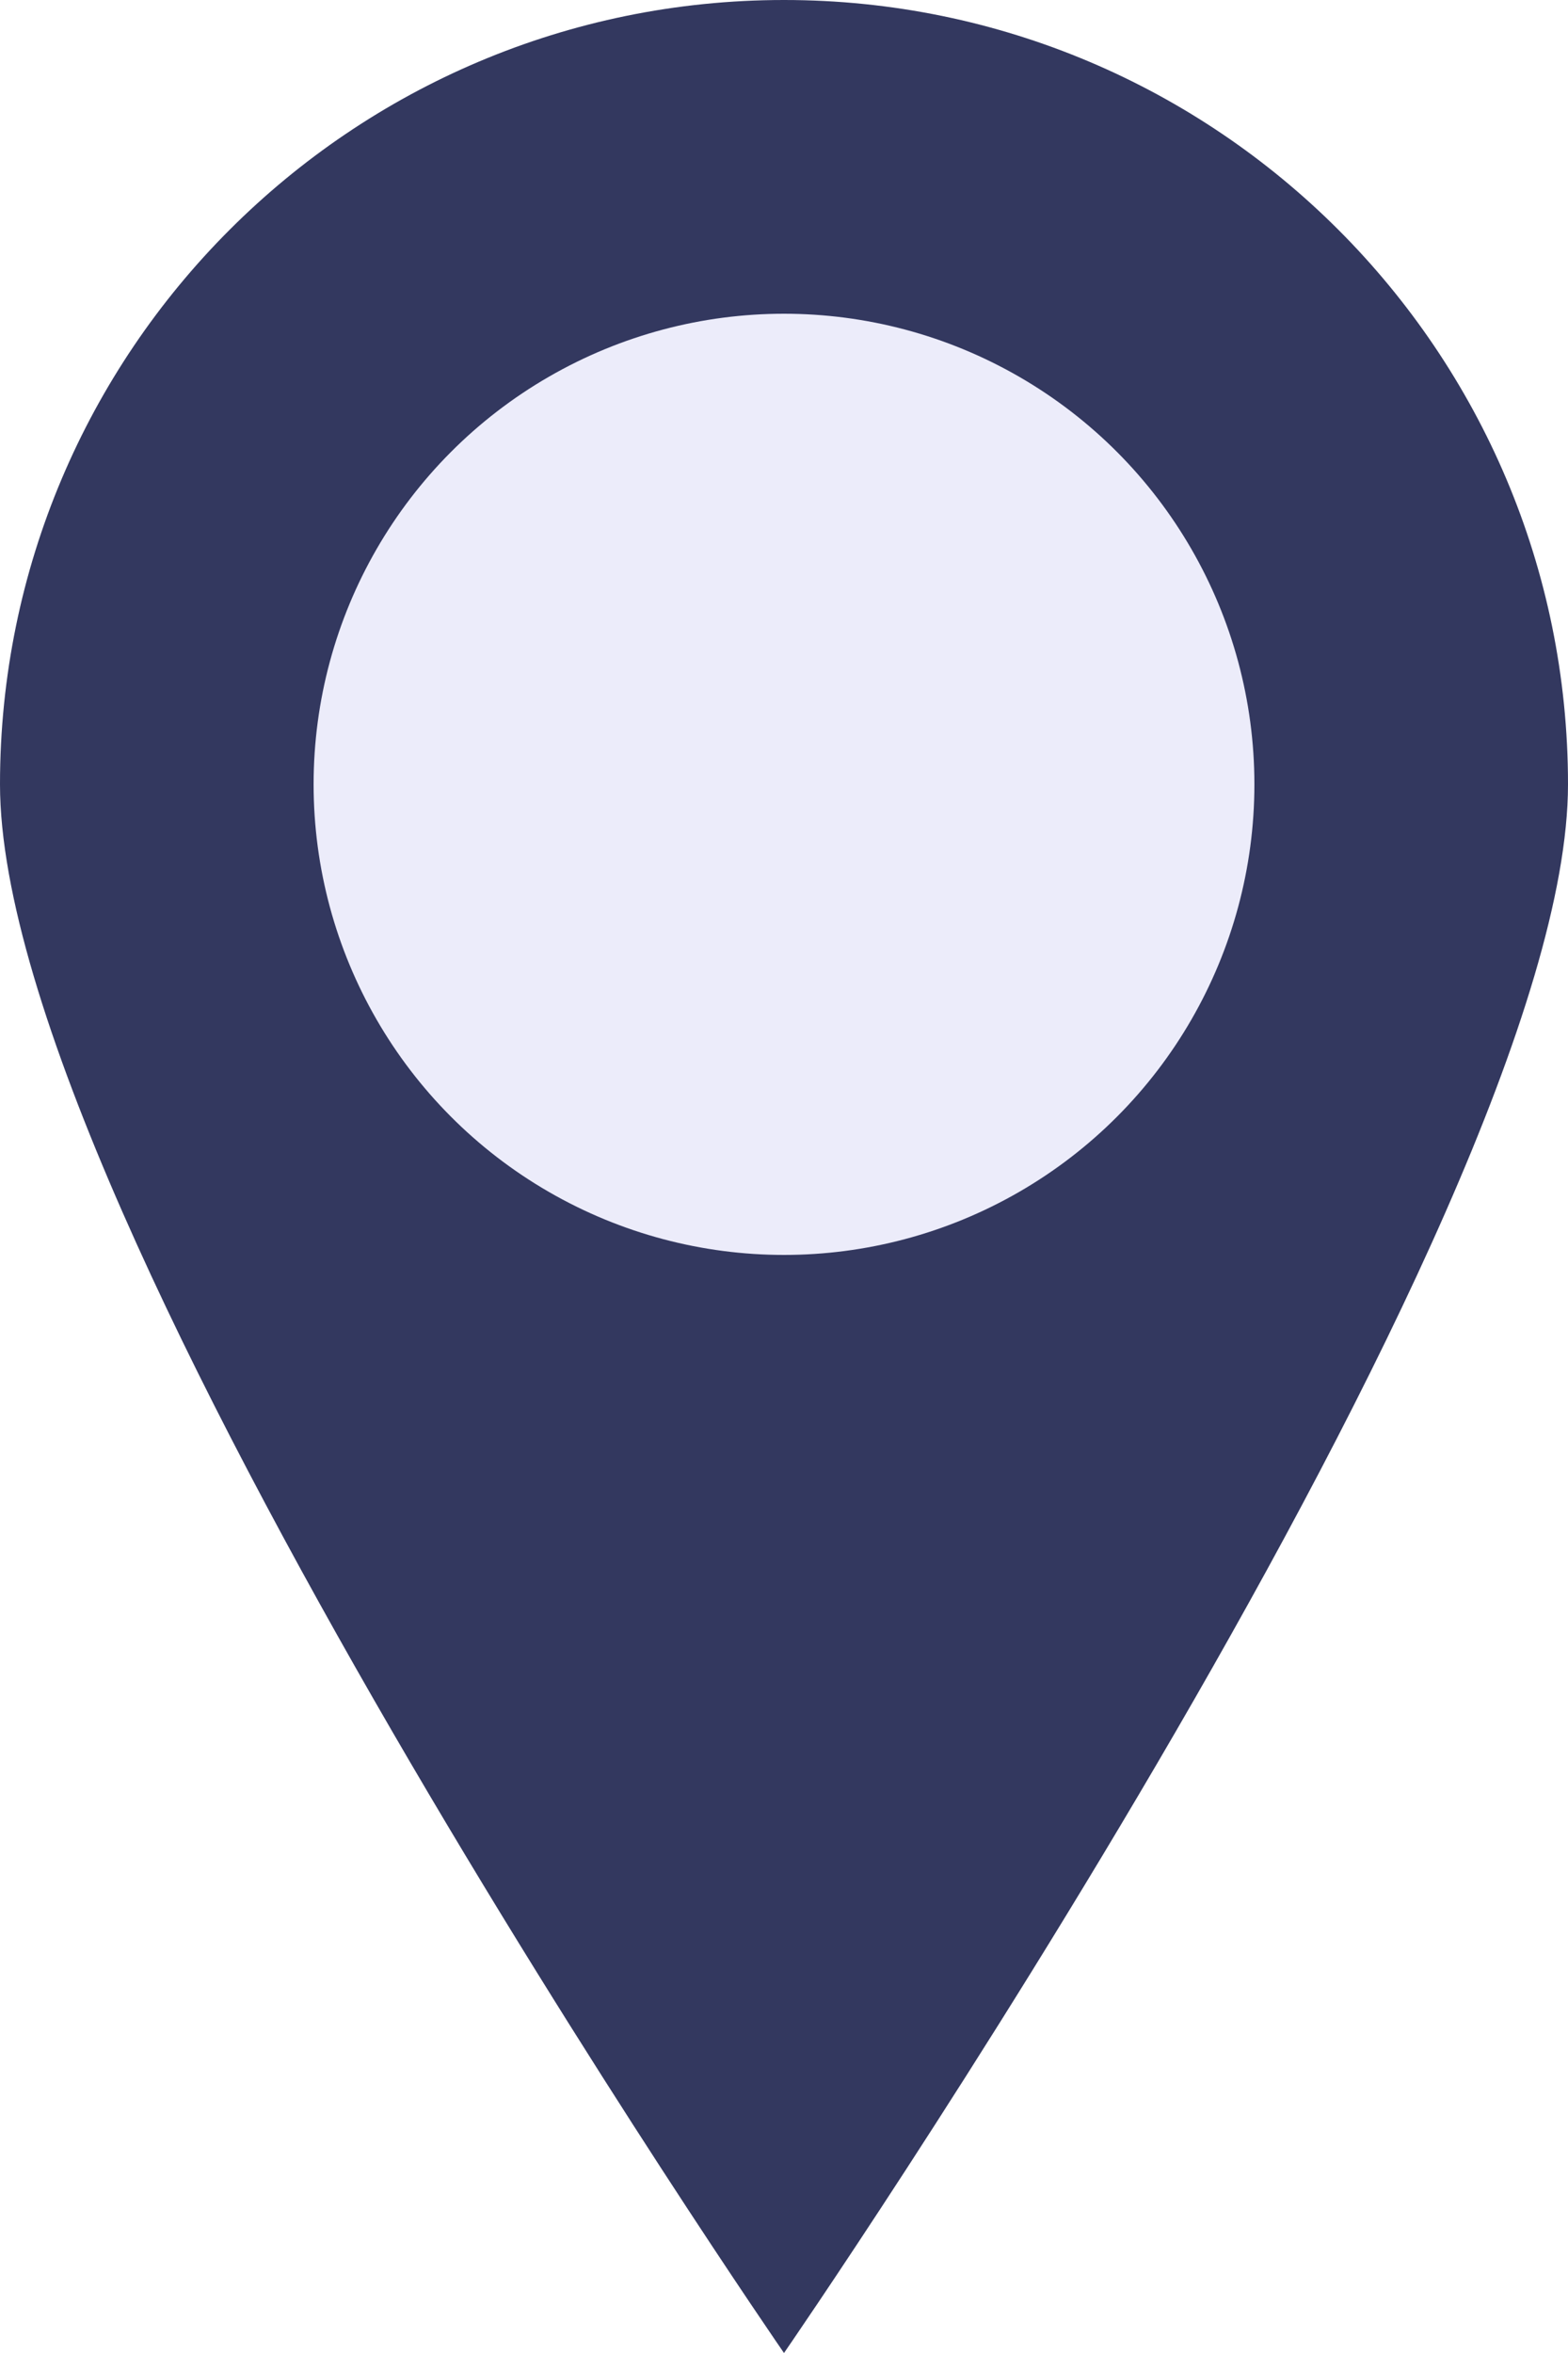
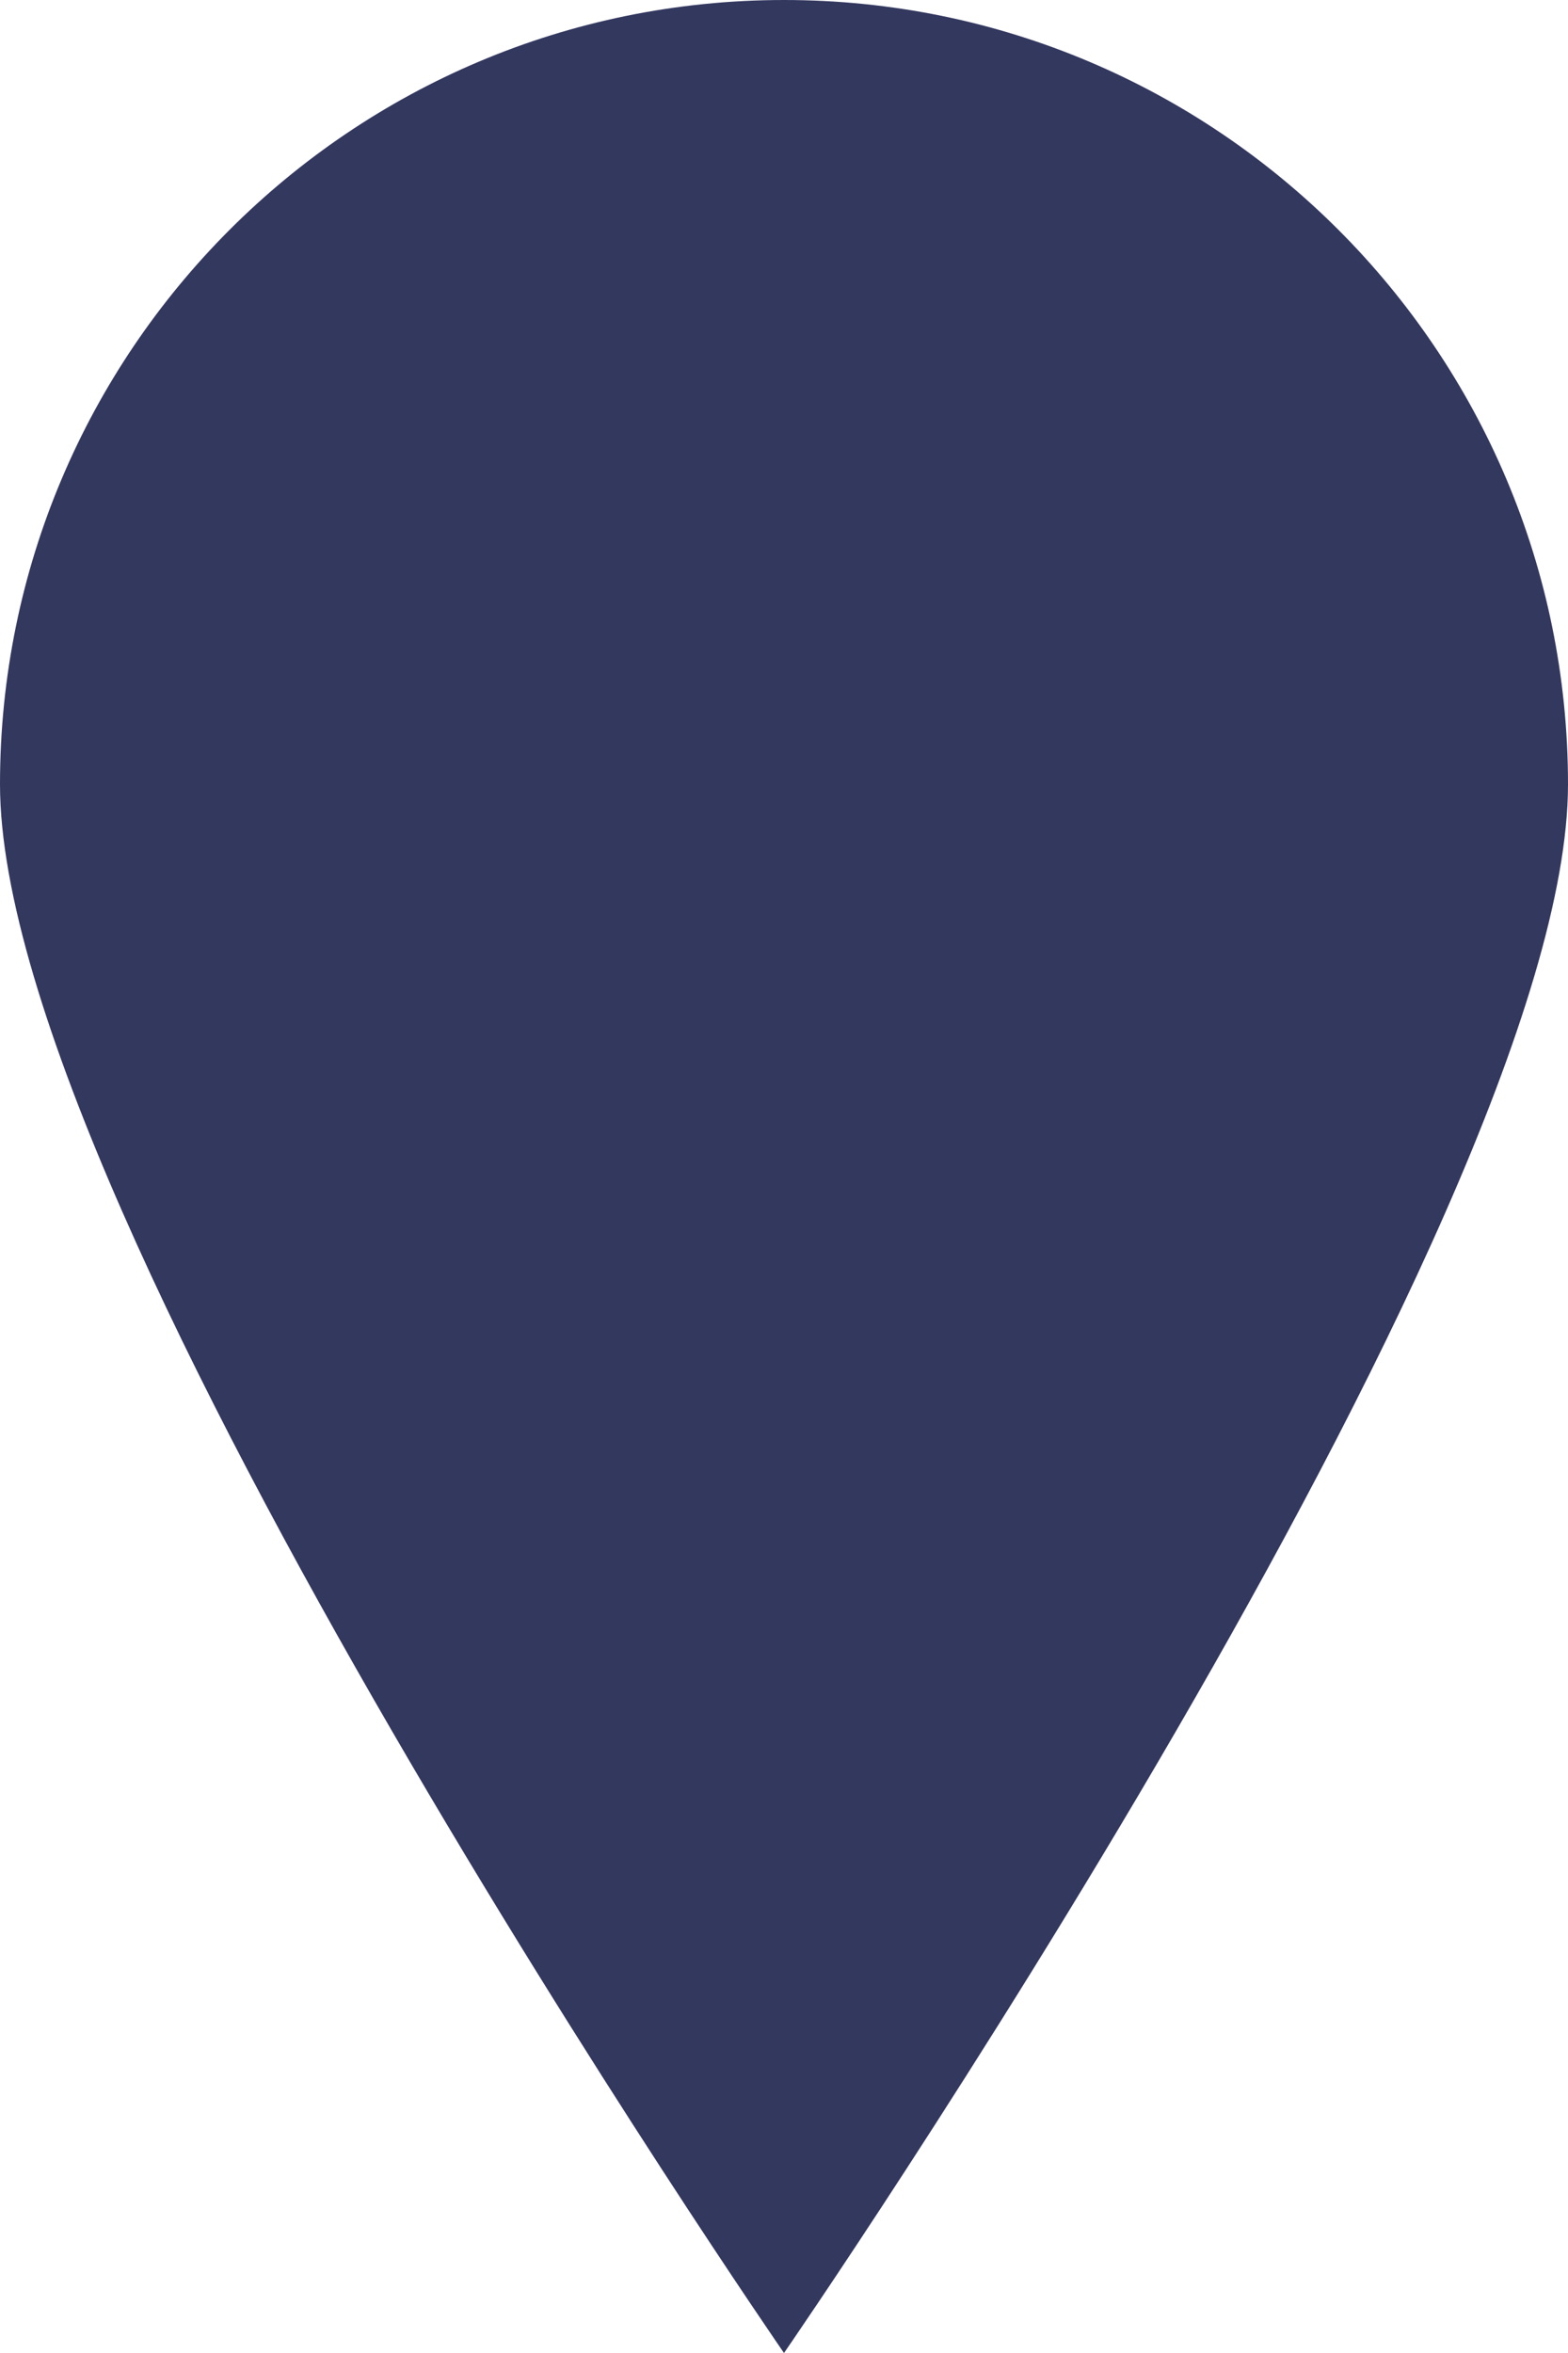
<svg xmlns="http://www.w3.org/2000/svg" width="10" height="15" viewBox="0 0 10 15" fill="none">
  <g id="Group 4266" opacity="0.8">
    <g id="Group 4321">
      <path id="Ellipse 85" d="M10 5C10 7.761 5 15 5 15C5 15 0 7.761 0 5C0 2.239 2.239 0 5 0C7.761 0 10 2.239 10 5Z" fill="#000637" />
-       <circle id="Ellipse 86" cx="5" cy="5" r="3" fill="#E7E7F9" />
    </g>
  </g>
</svg>